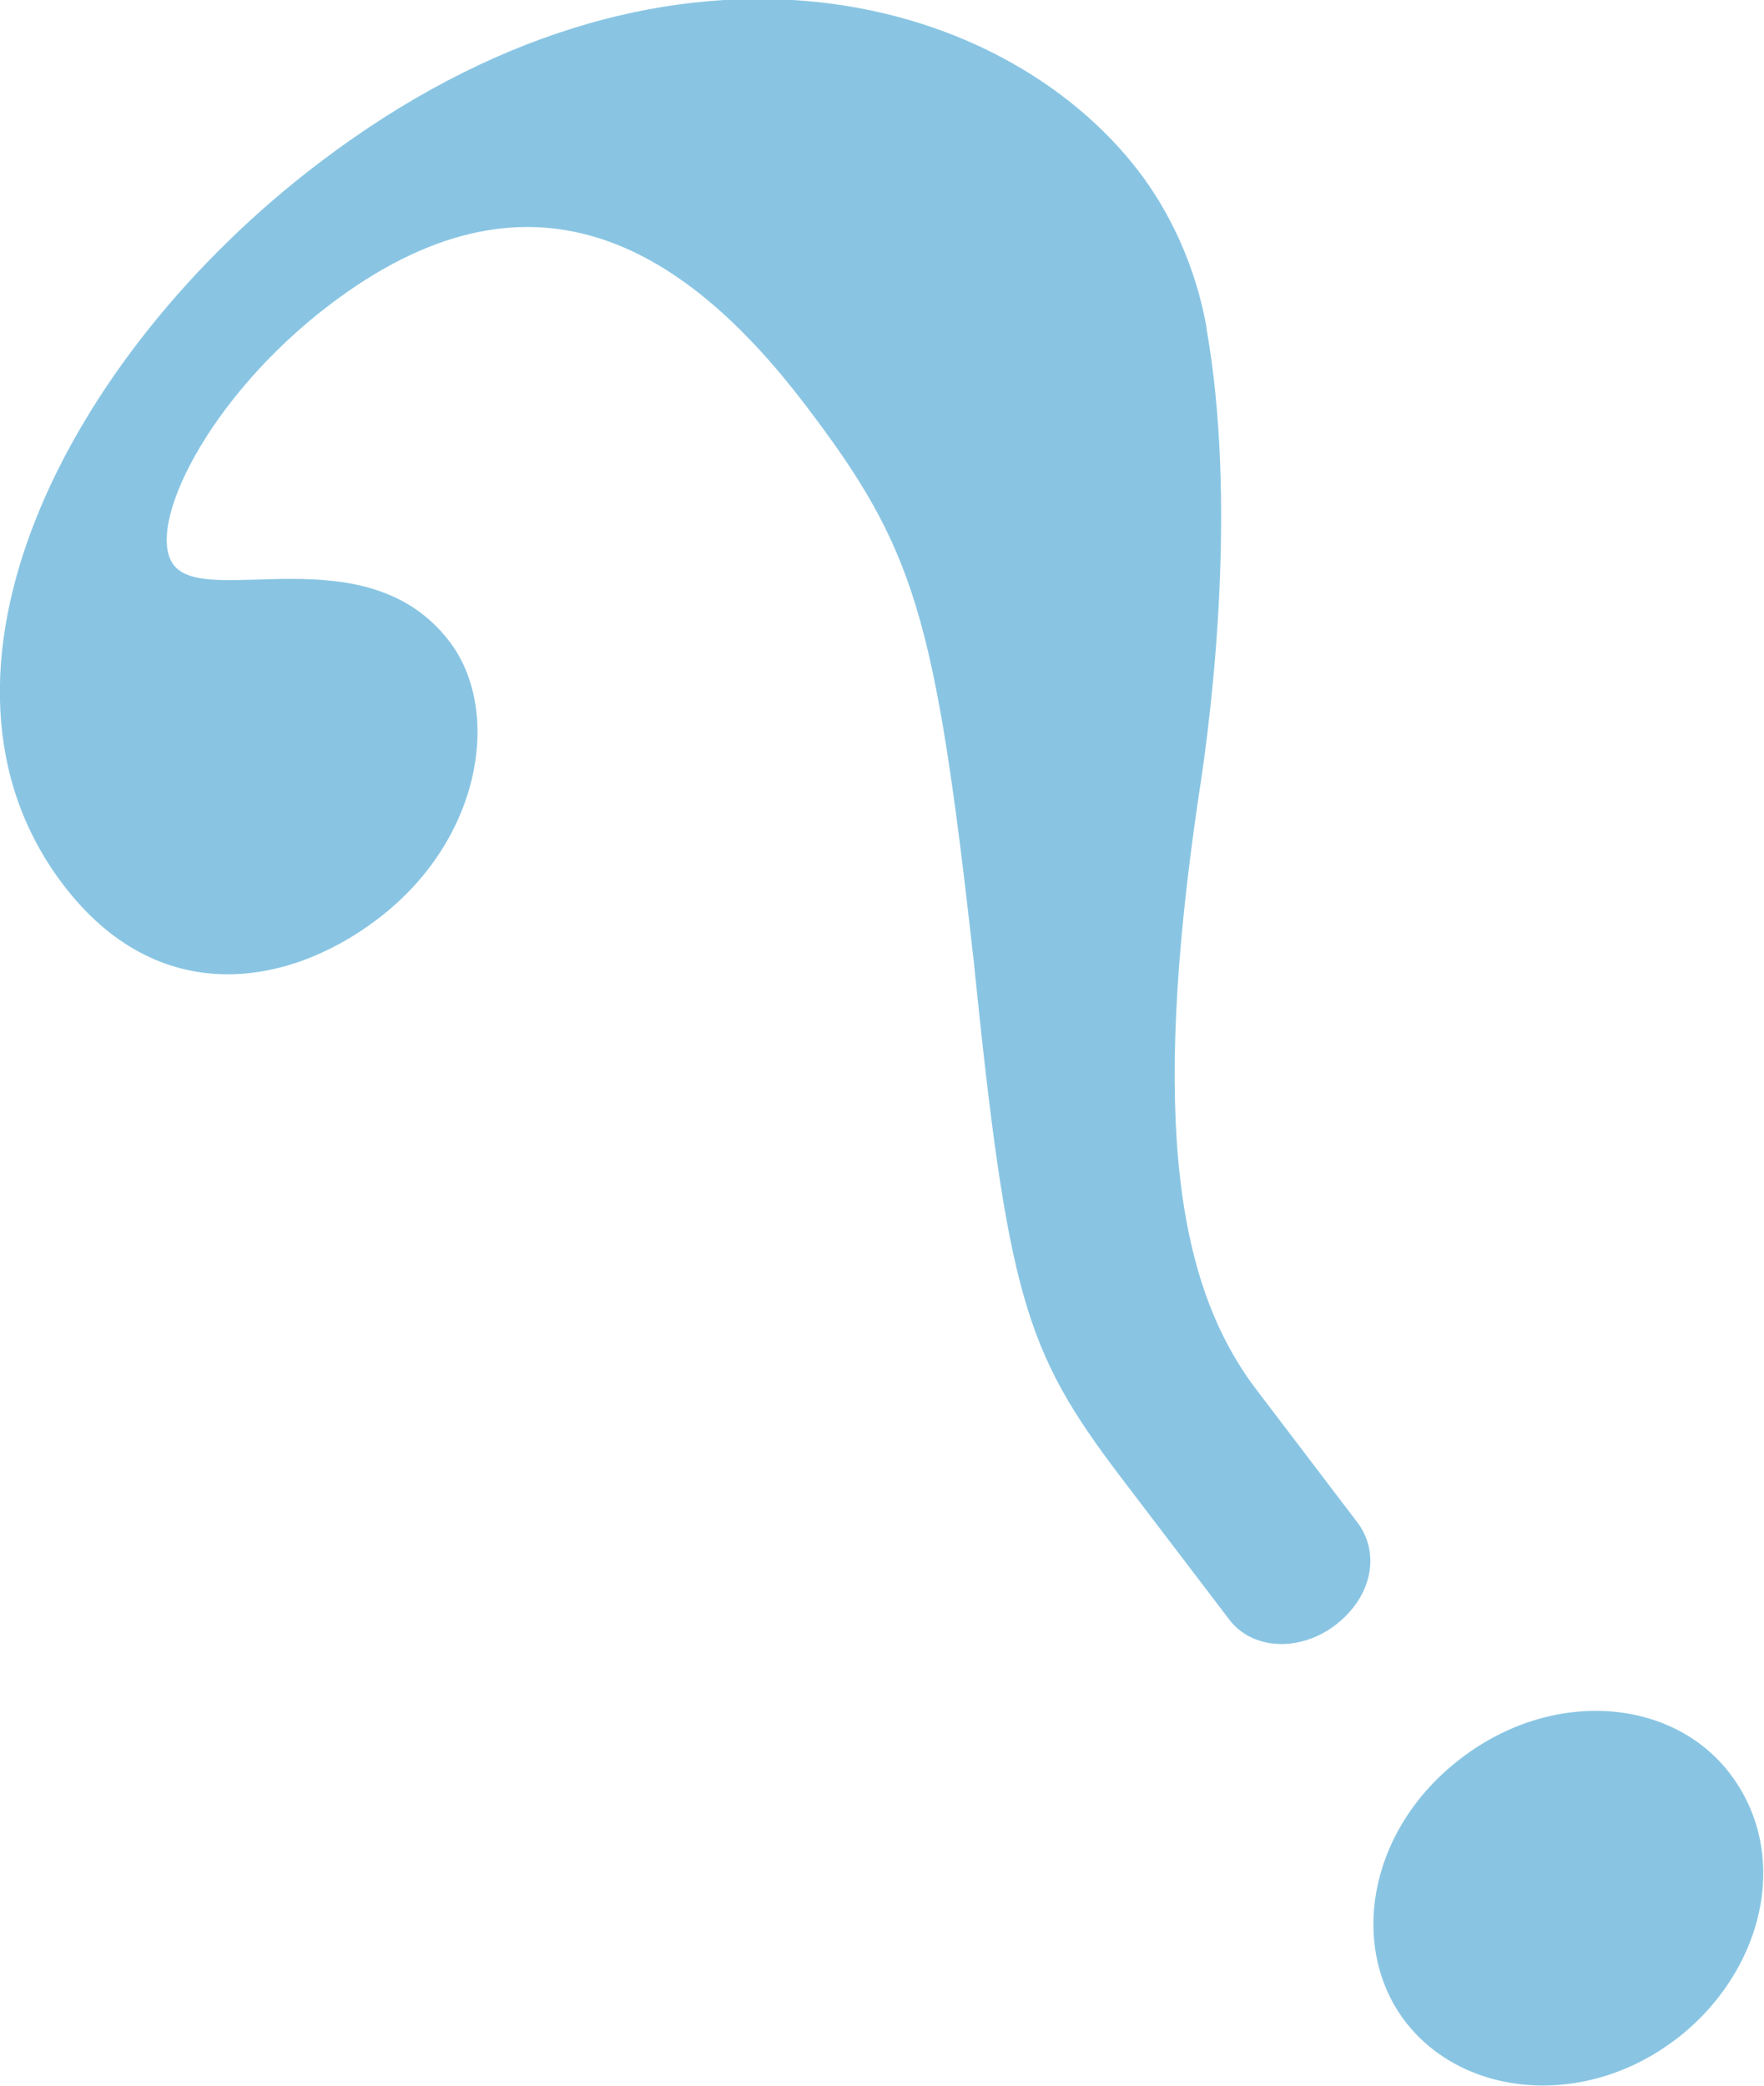
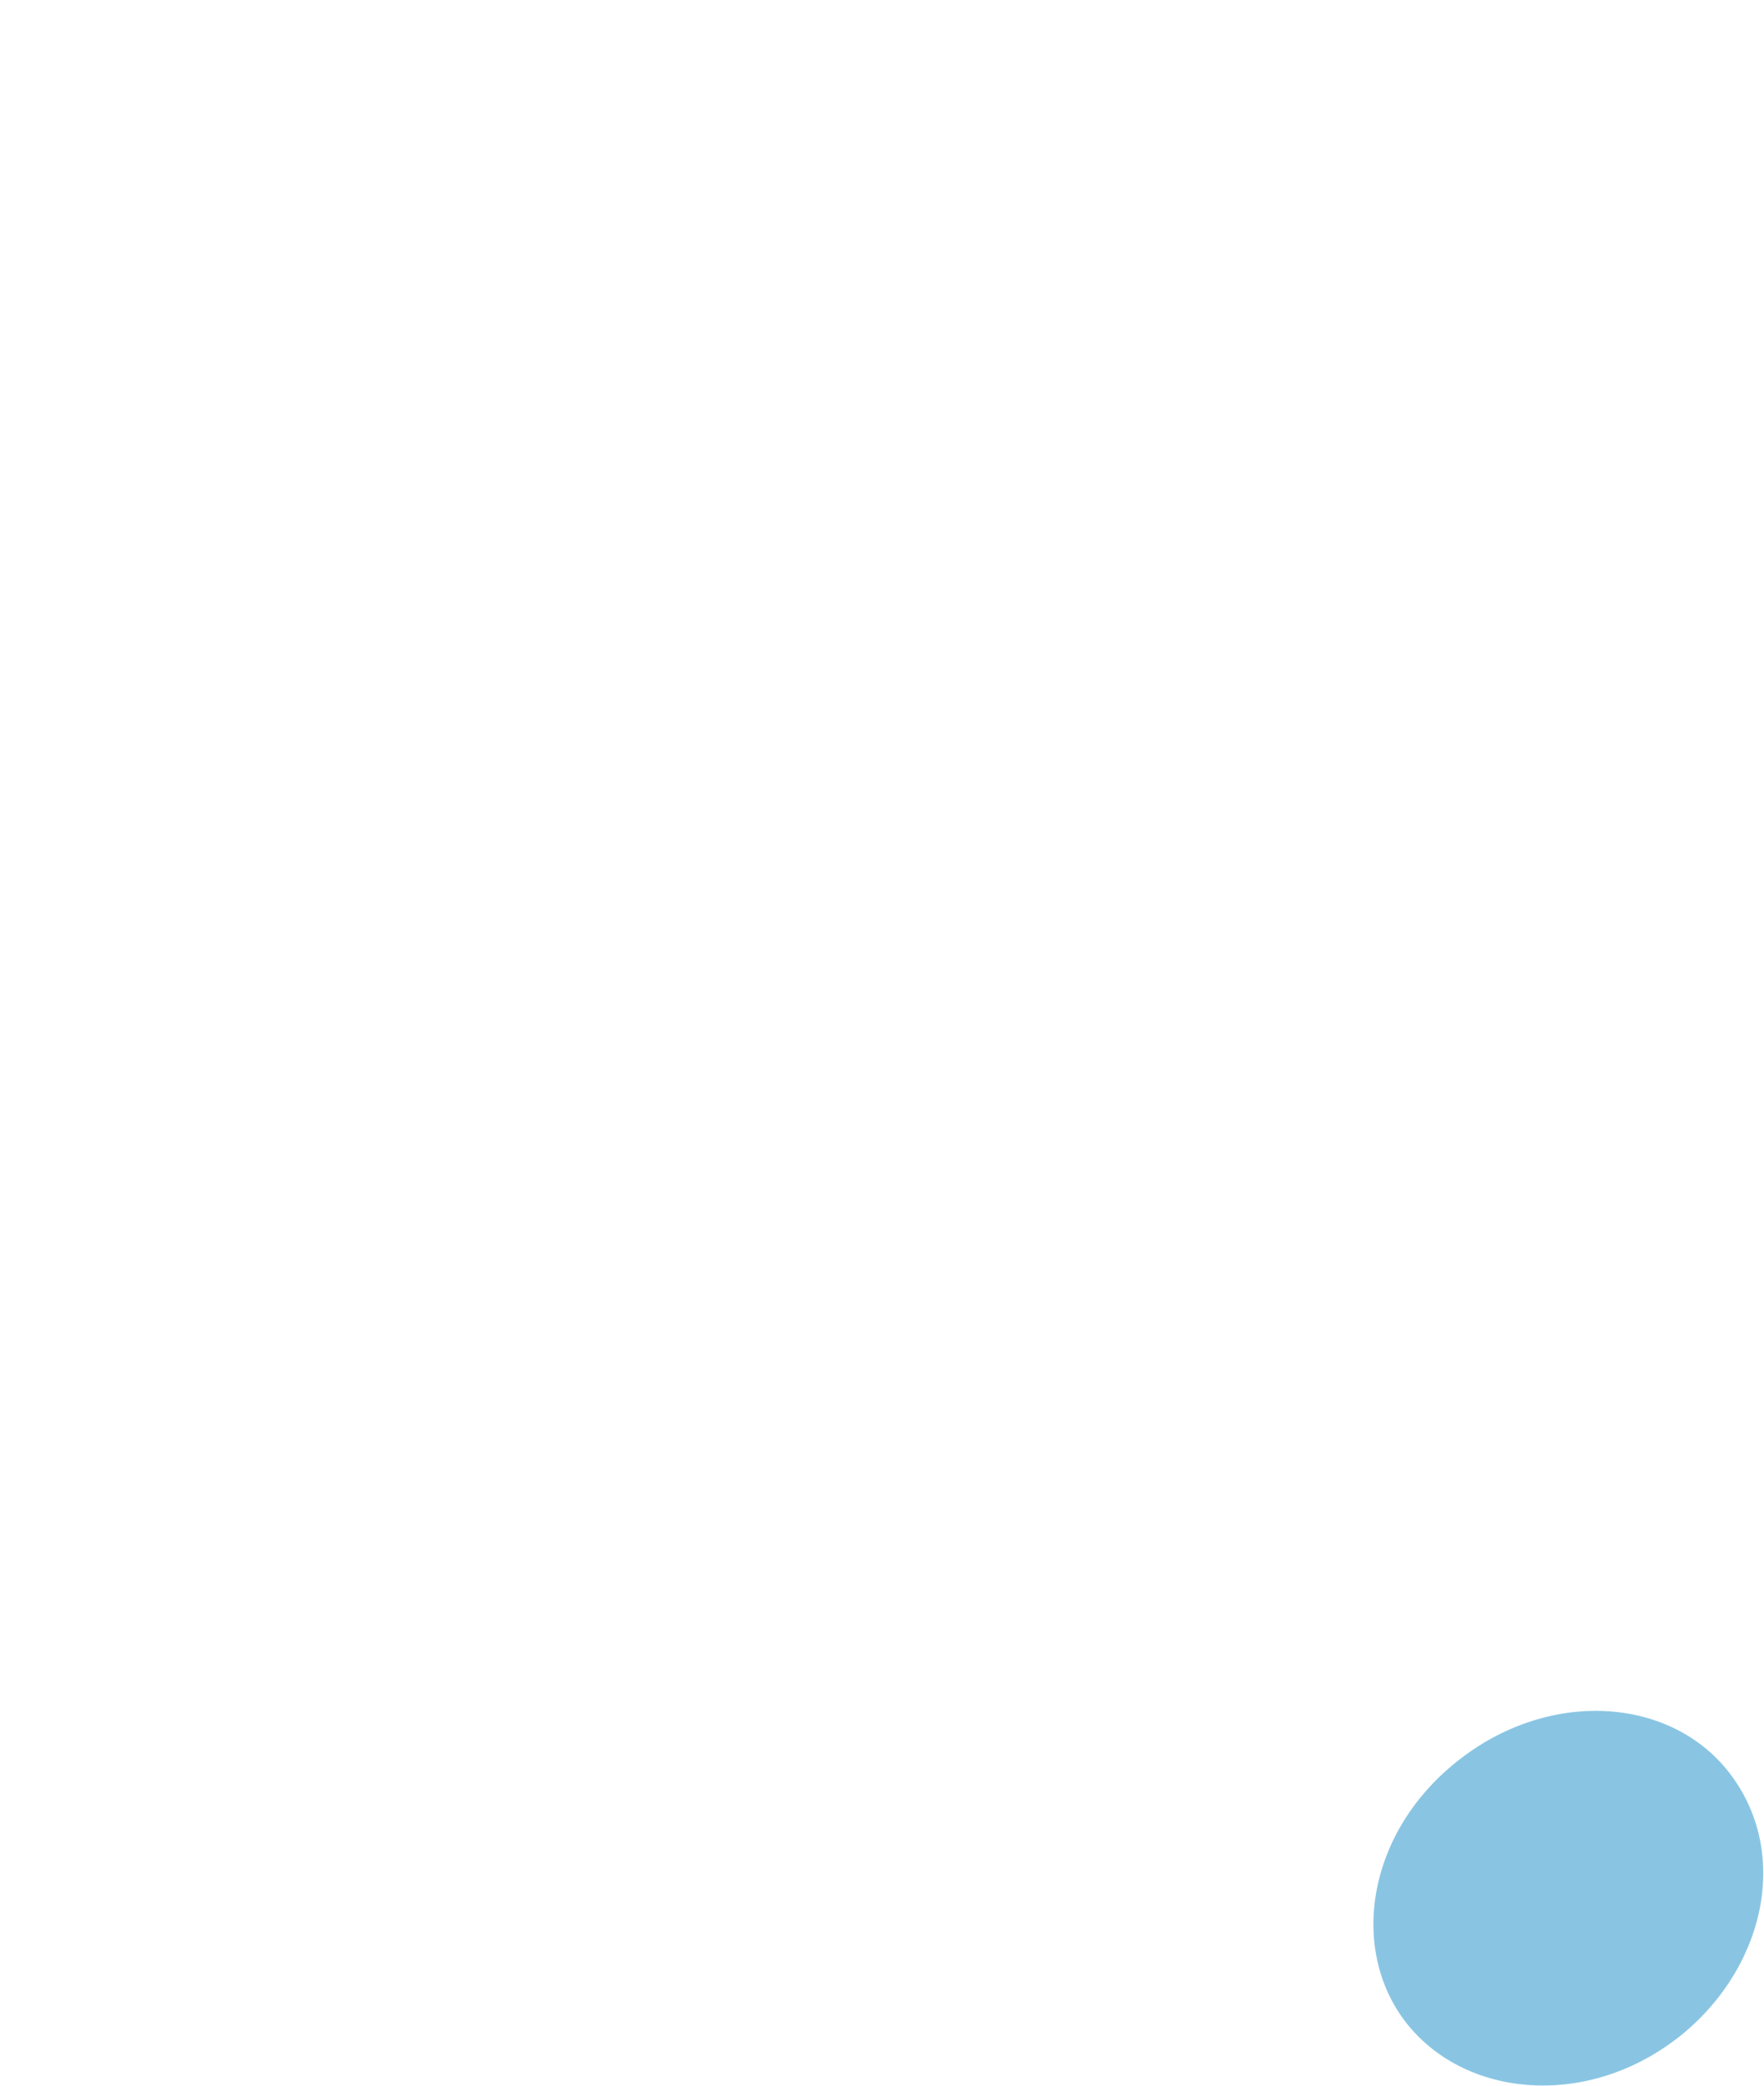
<svg xmlns="http://www.w3.org/2000/svg" id="_レイヤー_2" data-name="レイヤー_2" viewBox="0 0 34.45 40.73">
  <defs>
    <style>
      .cls-1 {
        fill: #89c5e3;
      }
    </style>
  </defs>
  <g id="_レイヤー_2-2" data-name="レイヤー_2">
-     <path class="cls-1" d="M23.56,6.4c.6,3.39.12,7.43-.15,9.14-.95,6.41-.4,9.59,1.13,11.6l1.97,2.59c.44.58.31,1.44-.44,2.01-.69.52-1.61.48-2.06-.11l-2.14-2.81c-1.85-2.44-2.19-3.52-2.86-10.11-.75-6.7-1.14-7.99-3.28-10.8-2.42-3.18-5.41-4.91-9.29-1.96-2.38,1.81-3.61,4.34-3.05,5.08.64.85,3.78-.62,5.39,1.5,1.01,1.32.66,3.85-1.41,5.42-1.75,1.33-4.29,1.76-6.14-.68-3.1-4.08.05-10.32,4.99-14.08,6.75-5.14,13.33-3.37,16.03.17.6.79,1.1,1.84,1.31,3.02Z" />
    <path class="cls-1" d="M32.73,39.82c-1.78,1.36-4.15,1.14-5.29-.35-1.1-1.45-.73-3.75,1.1-5.14,1.78-1.36,4.12-1.18,5.25.31,1.2,1.58.66,3.87-1.07,5.19Z" />
  </g>
</svg>